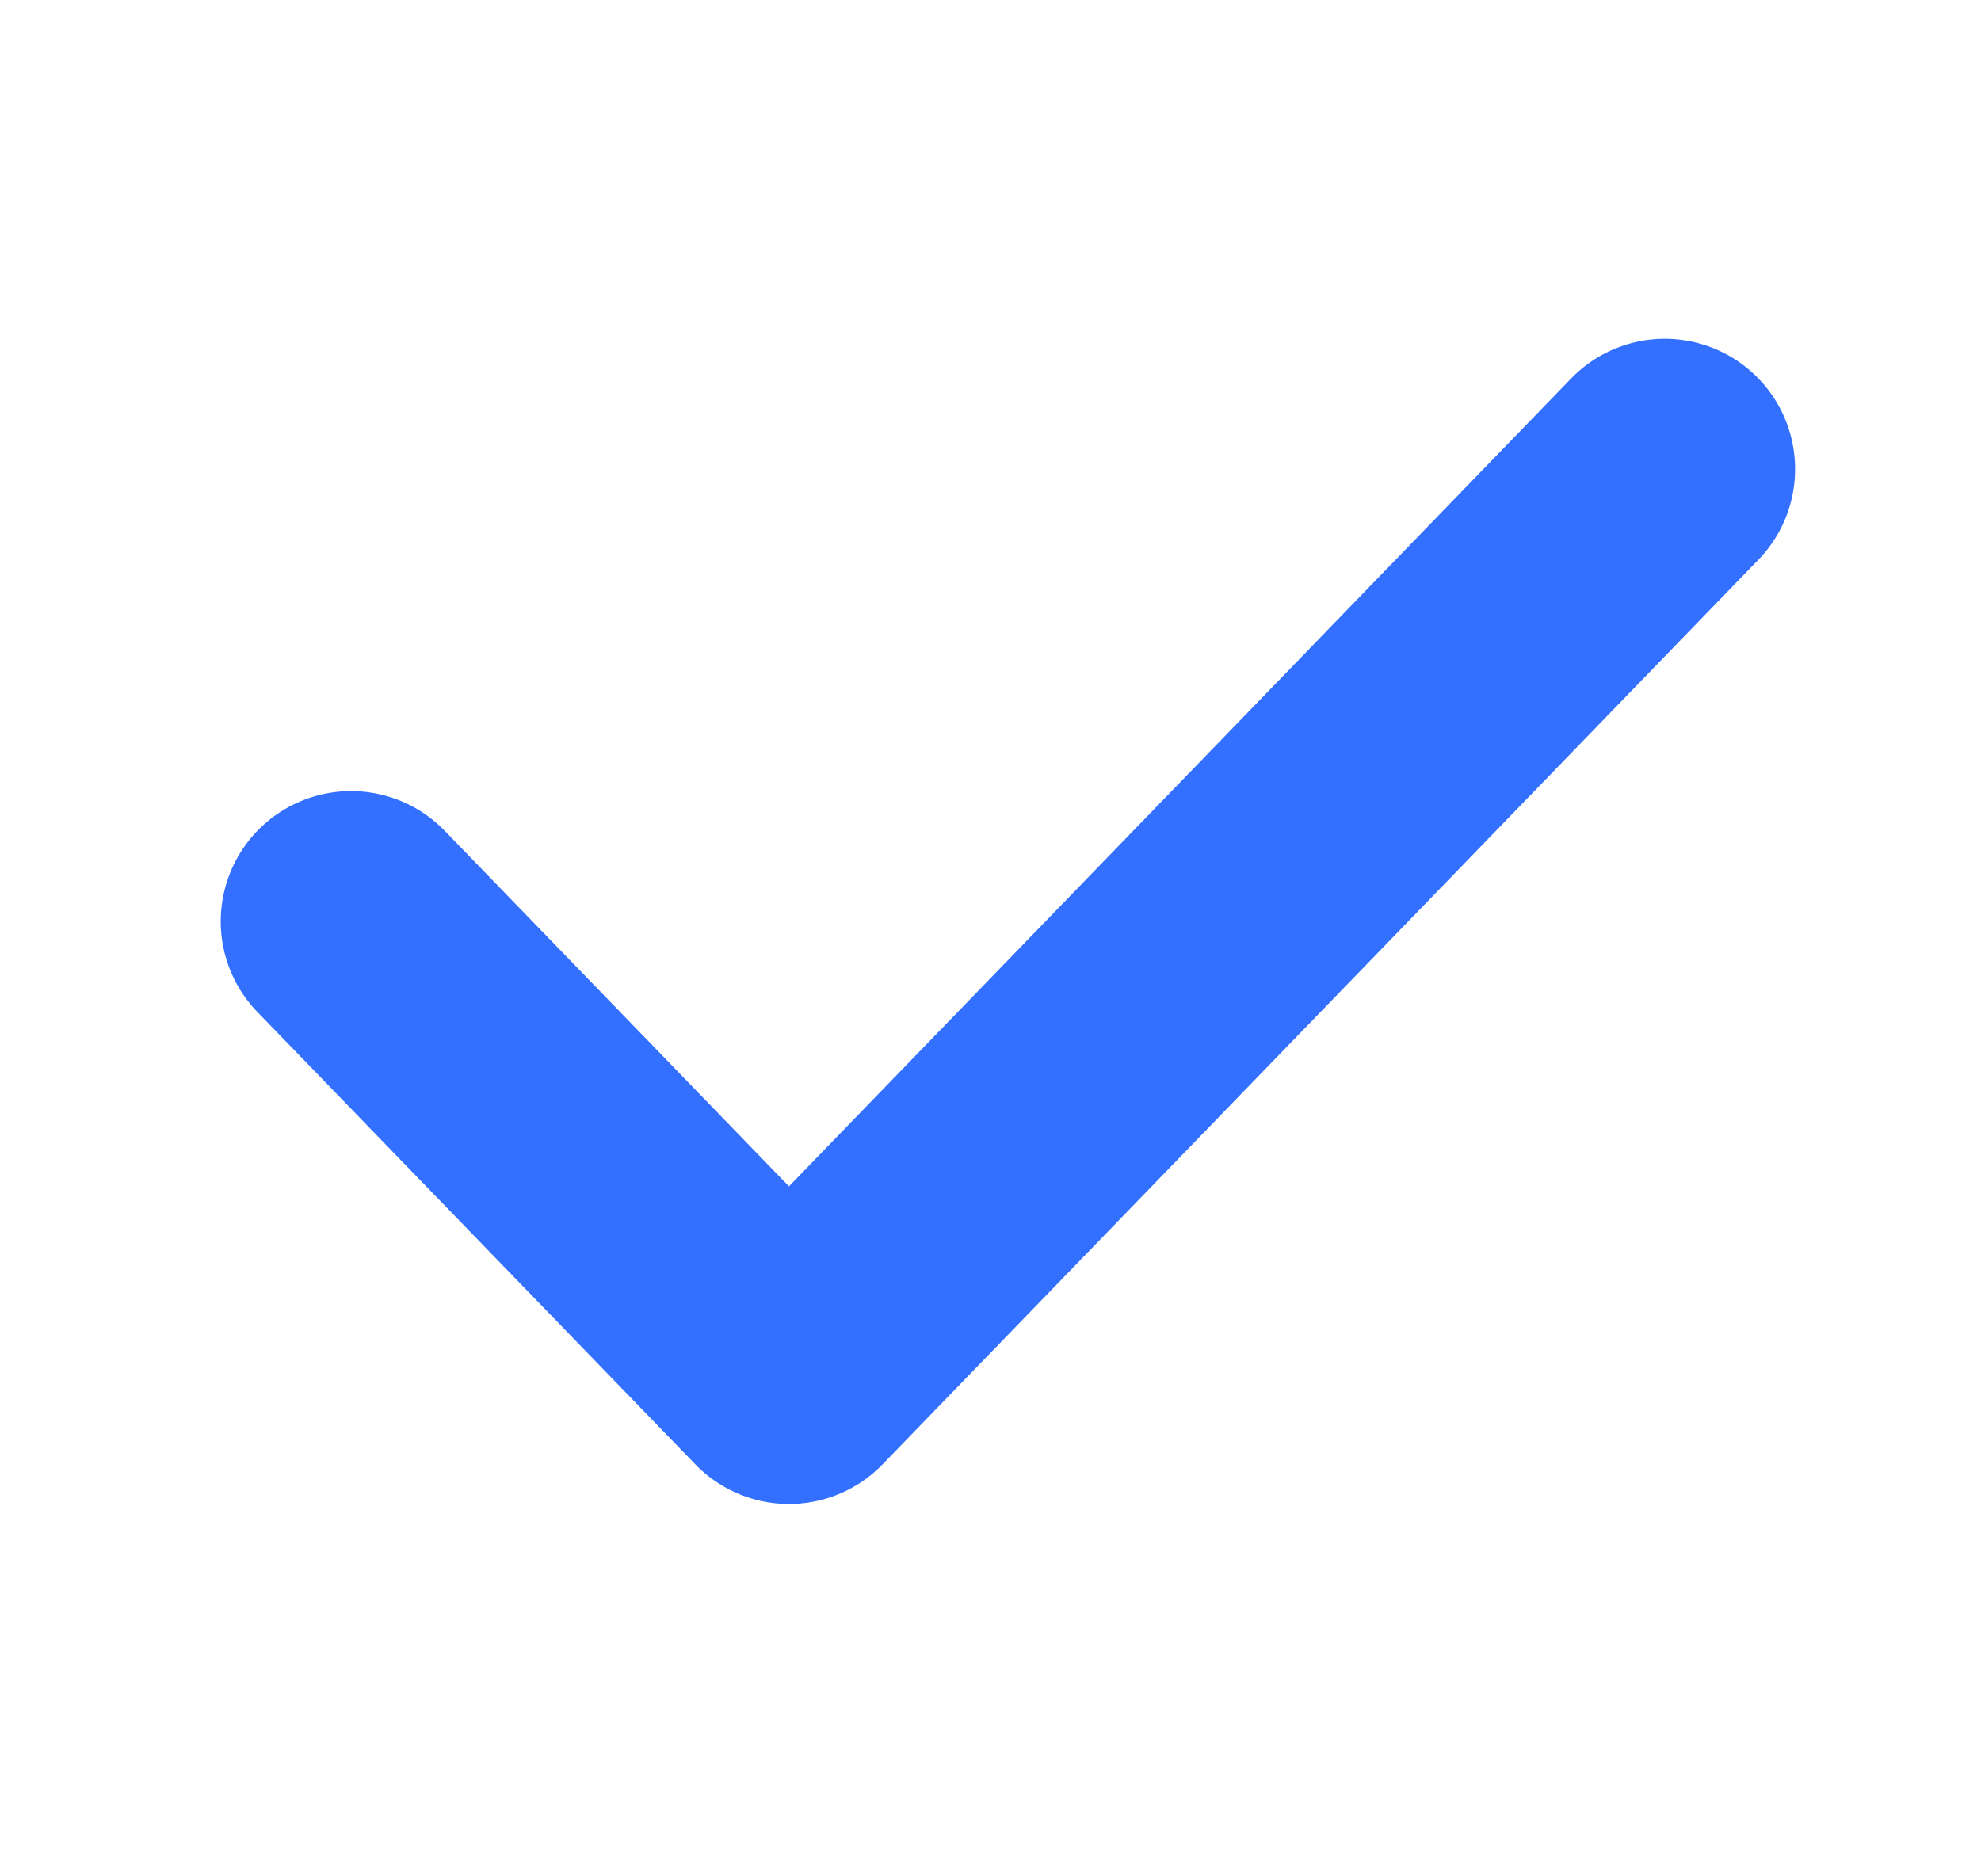
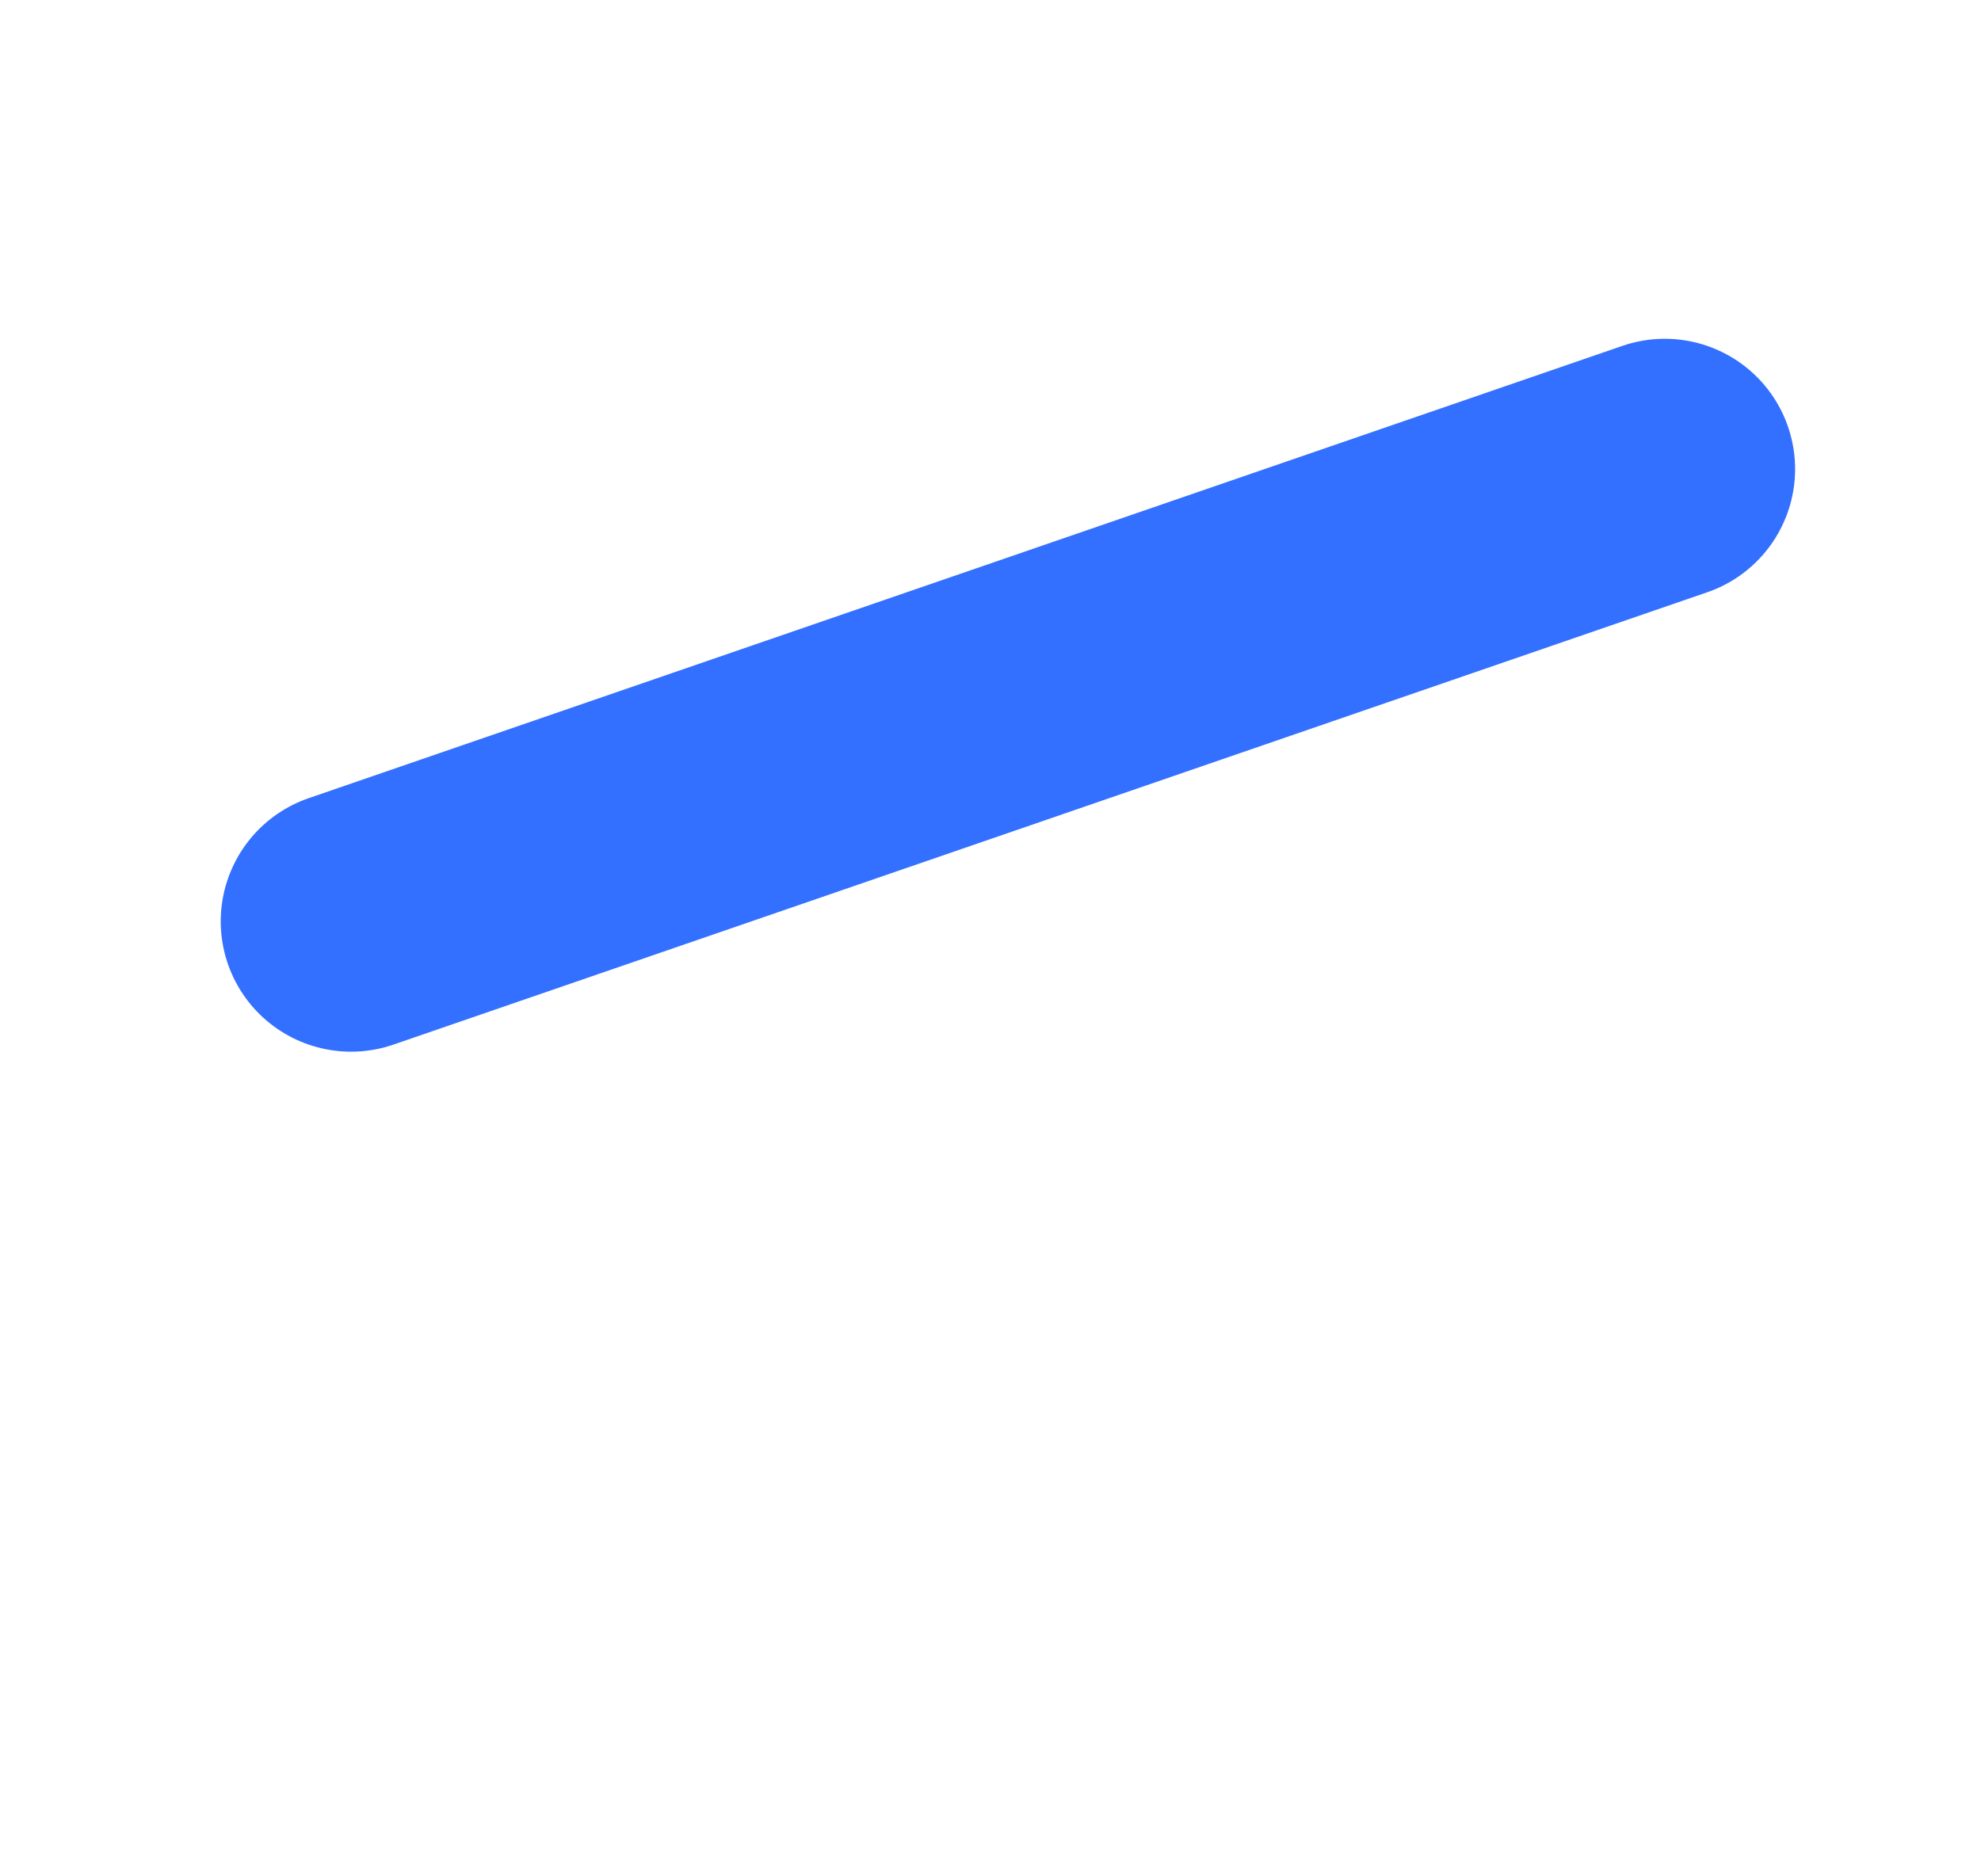
<svg xmlns="http://www.w3.org/2000/svg" width="19" height="18" viewBox="0 0 19 18" fill="none">
  <g id="Group 43040">
    <g id="Group 43040_2">
      <g id="Frame 43281">
        <g id="Group 43064">
-           <path id="Vector" d="M3.367 8.839L7.567 13.178L15.967 4.5" stroke="#3470FF" stroke-width="2.5" stroke-linecap="round" stroke-linejoin="round" />
+           <path id="Vector" d="M3.367 8.839L15.967 4.5" stroke="#3470FF" stroke-width="2.5" stroke-linecap="round" stroke-linejoin="round" />
        </g>
      </g>
    </g>
  </g>
</svg>